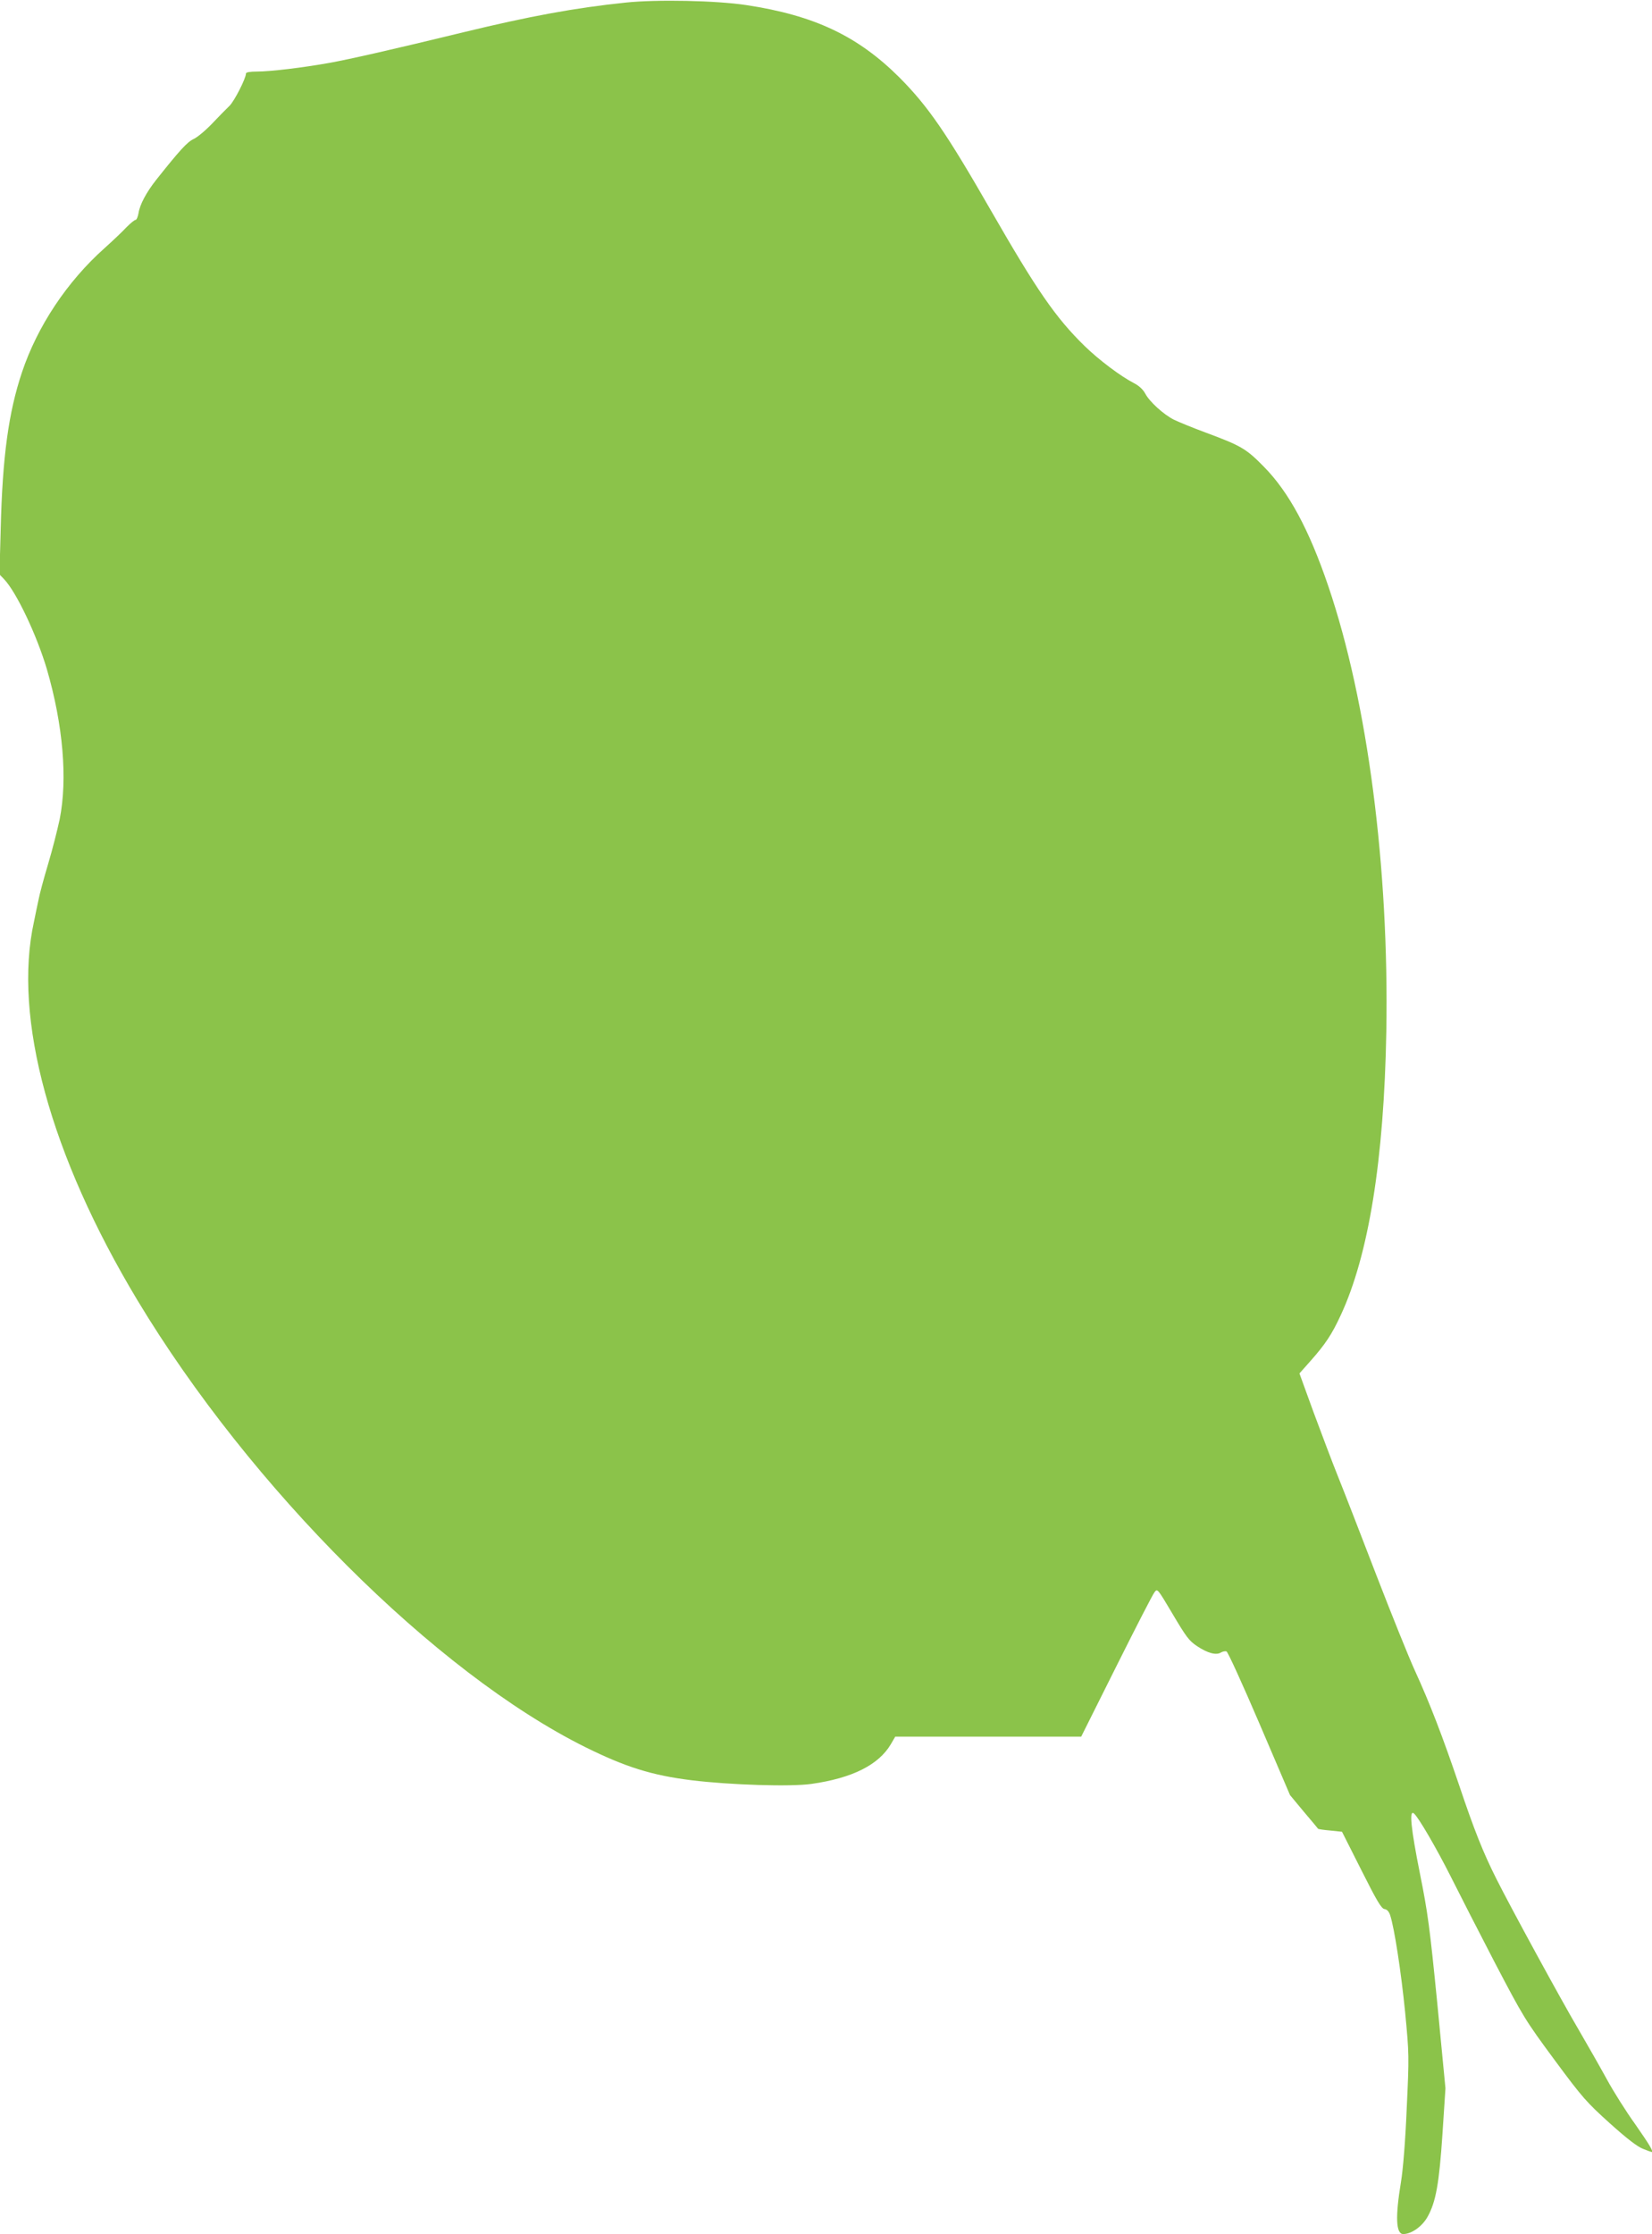
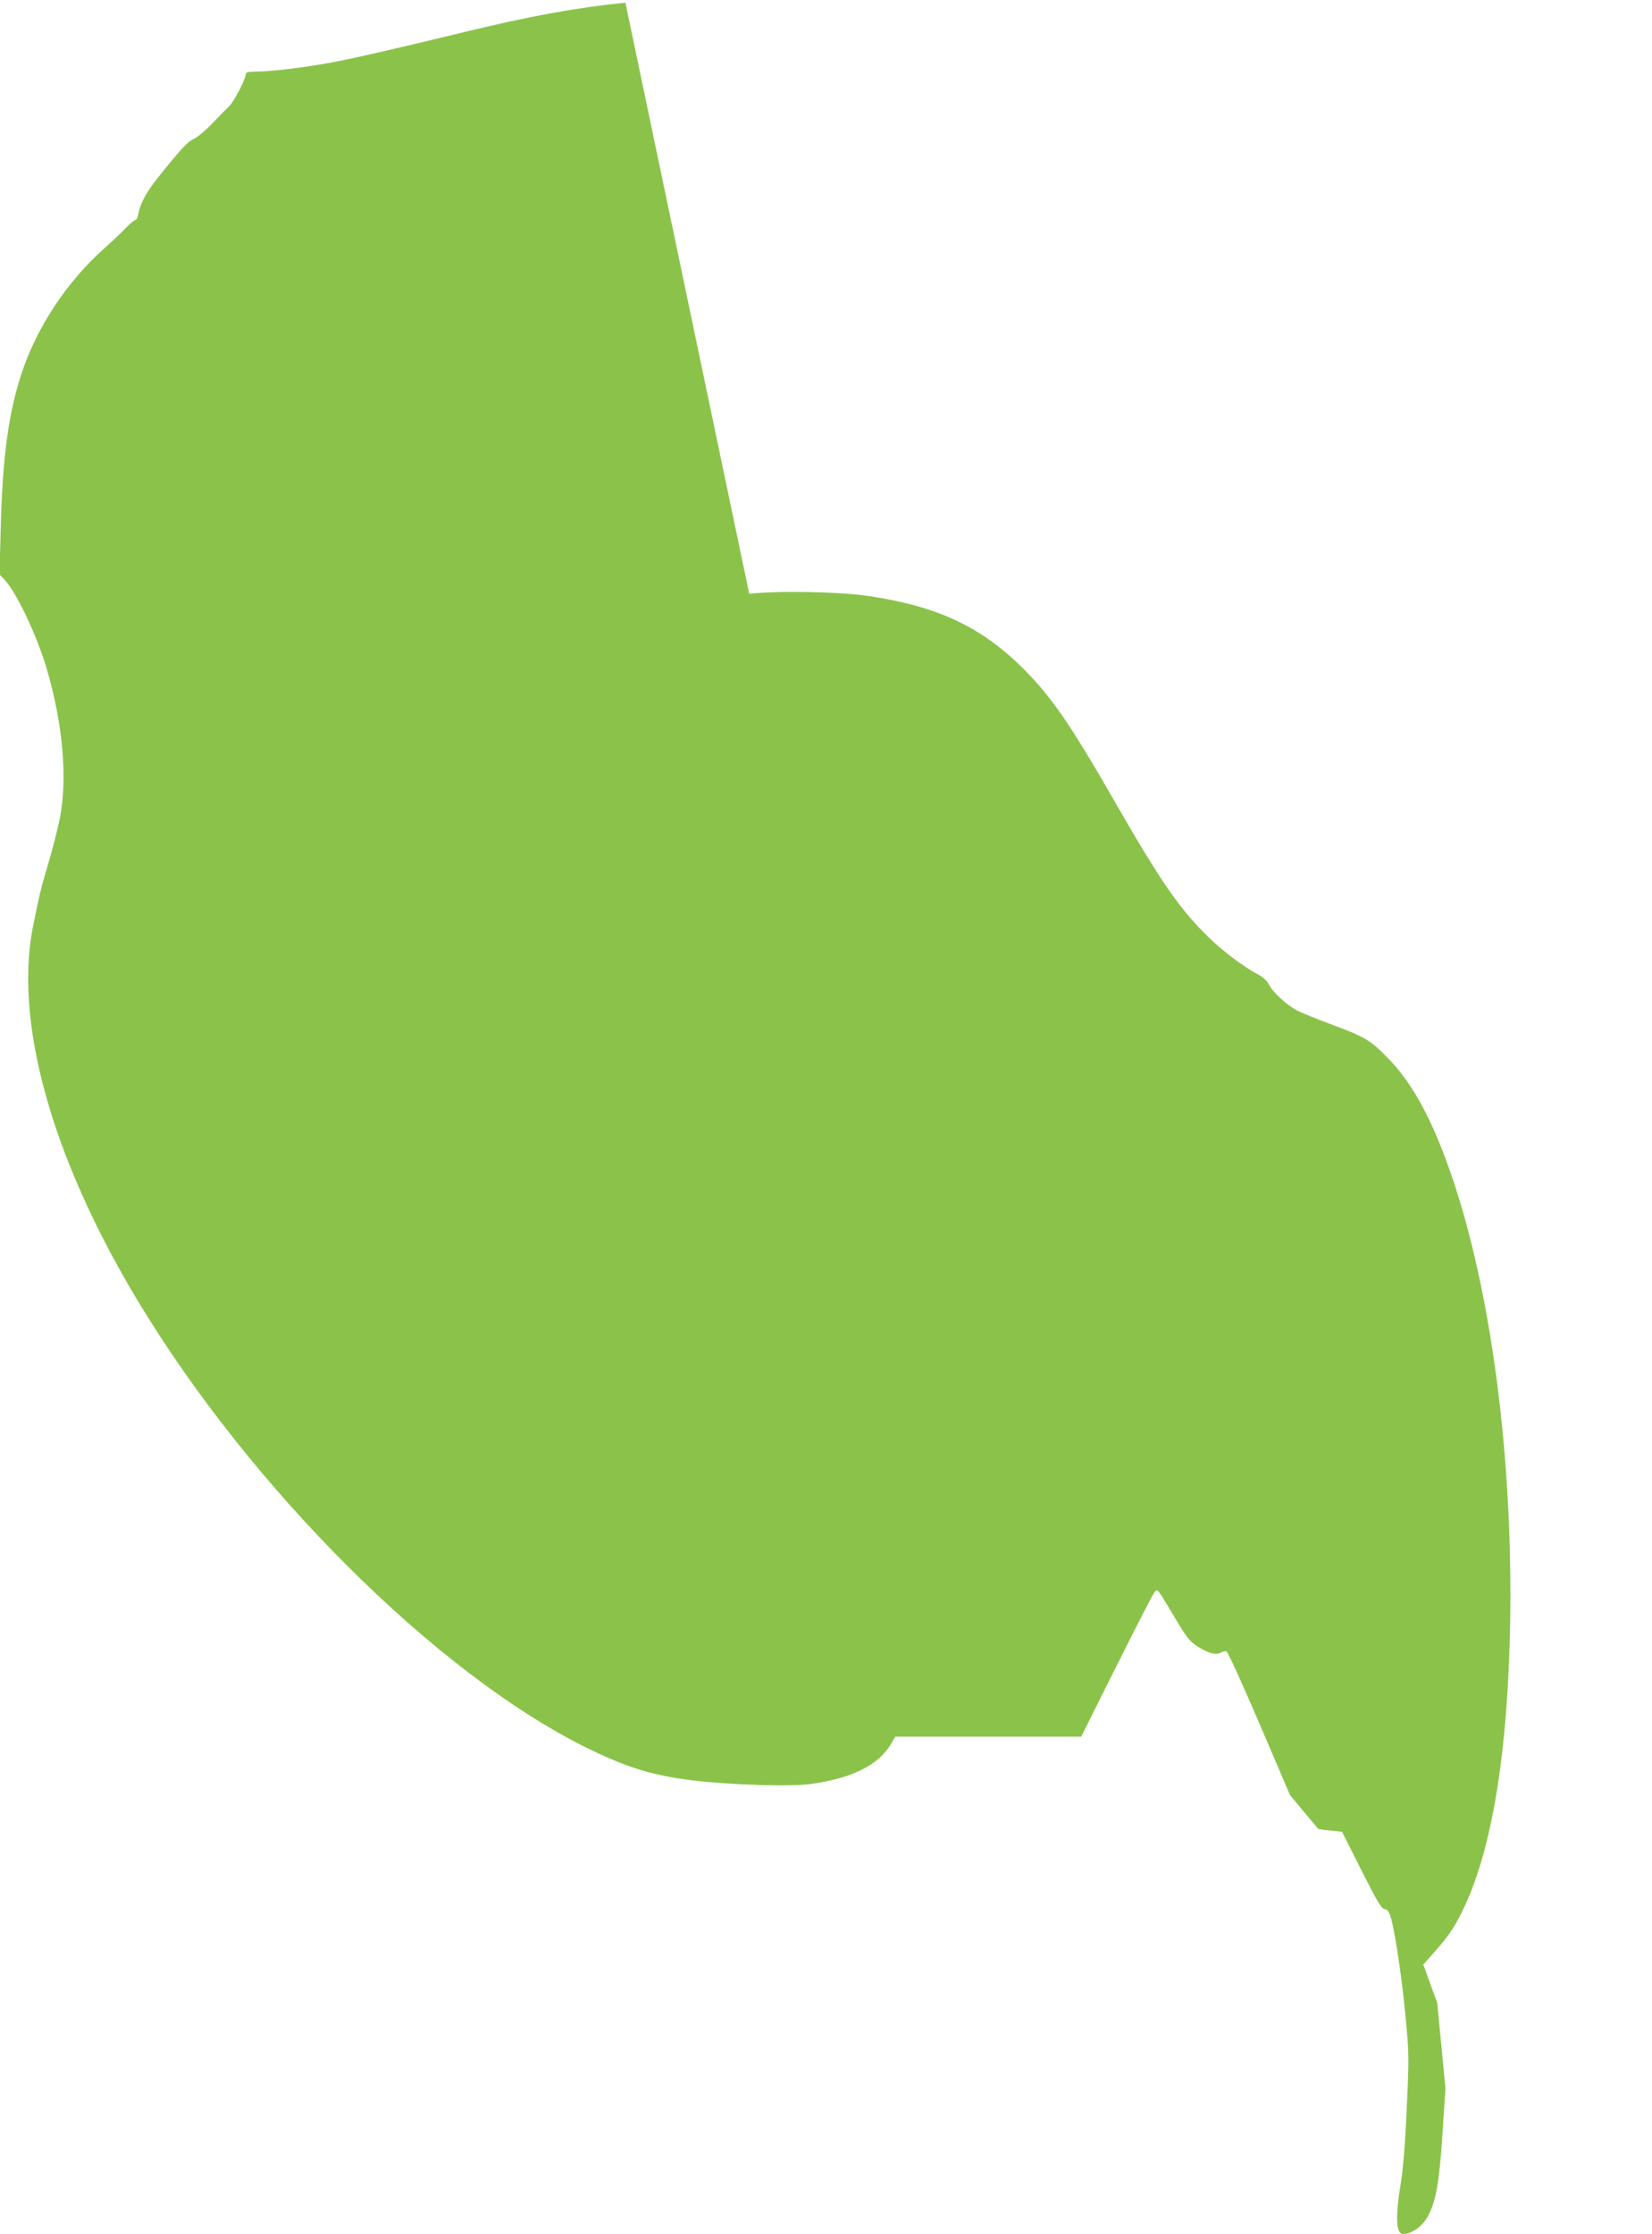
<svg xmlns="http://www.w3.org/2000/svg" version="1.0" width="947pt" height="1280pt" viewBox="0 0 947 1280" preserveAspectRatio="xMidYMid meet">
  <g transform="translate(0,1280) scale(0.1,-0.1)" fill="#8bc34a" stroke="none">
-     <path d="M3585 12785 c-289 -30 -550 -78 -929 -170 -403 -98 -650 -154 -766 -175 -156 -28 -341 -50 -417 -50 -39 0 -63 -4 -63 -11 0 -28 -66 -157 -94 -185 -17 -16 -62 -62 -99 -101 -38 -40 -86 -80 -108 -90 -36 -17 -79 -64 -214 -234 -56 -71 -94 -142 -101 -191 -4 -21 -11 -38 -17 -38 -6 0 -29 -19 -52 -42 -22 -24 -79 -78 -127 -121 -214 -191 -384 -447 -472 -710 -77 -230 -112 -484 -122 -900 l-7 -258 26 -27 c71 -74 188 -321 246 -517 93 -320 119 -629 73 -860 -13 -60 -42 -175 -66 -255 -24 -80 -49 -172 -55 -205 -7 -33 -19 -89 -26 -125 -122 -551 93 -1339 593 -2170 646 -1073 1708 -2133 2567 -2560 230 -114 382 -162 610 -190 221 -27 566 -38 686 -21 234 33 386 109 456 228 l25 43 533 0 533 0 201 402 c111 222 209 413 219 425 17 23 17 22 105 -126 77 -130 94 -153 140 -183 60 -40 109 -53 136 -36 10 6 25 9 32 6 8 -3 93 -190 189 -414 l175 -409 79 -95 c44 -52 81 -96 82 -98 1 -2 33 -7 70 -10 l67 -7 111 -220 c89 -177 115 -221 133 -223 14 -2 25 -14 32 -35 24 -72 63 -326 86 -557 23 -242 23 -249 9 -550 -8 -190 -21 -349 -33 -422 -33 -199 -29 -298 13 -298 47 0 108 43 139 98 48 85 67 191 86 477 l17 260 -47 489 c-43 434 -54 516 -99 740 -52 260 -63 369 -35 346 26 -21 131 -202 213 -365 44 -88 156 -307 249 -486 166 -317 175 -332 344 -561 162 -219 184 -243 318 -364 98 -88 158 -134 190 -146 25 -10 47 -18 49 -18 13 0 -13 43 -94 159 -54 75 -126 190 -162 256 -36 66 -109 194 -162 285 -101 171 -393 707 -472 865 -76 151 -127 279 -213 535 -96 283 -168 470 -255 660 -34 74 -133 320 -220 545 -87 226 -185 479 -219 563 -34 84 -97 252 -142 373 l-80 220 64 72 c84 95 121 150 172 260 161 345 249 893 262 1627 16 940 -107 1888 -332 2550 -111 327 -227 541 -370 686 -101 103 -130 120 -332 195 -76 28 -158 62 -183 74 -60 30 -141 104 -165 150 -13 24 -36 45 -65 60 -76 39 -201 133 -283 213 -166 162 -275 321 -536 775 -256 446 -361 598 -525 763 -239 238 -488 356 -879 415 -173 26 -511 33 -692 14z" />
+     <path d="M3585 12785 c-289 -30 -550 -78 -929 -170 -403 -98 -650 -154 -766 -175 -156 -28 -341 -50 -417 -50 -39 0 -63 -4 -63 -11 0 -28 -66 -157 -94 -185 -17 -16 -62 -62 -99 -101 -38 -40 -86 -80 -108 -90 -36 -17 -79 -64 -214 -234 -56 -71 -94 -142 -101 -191 -4 -21 -11 -38 -17 -38 -6 0 -29 -19 -52 -42 -22 -24 -79 -78 -127 -121 -214 -191 -384 -447 -472 -710 -77 -230 -112 -484 -122 -900 l-7 -258 26 -27 c71 -74 188 -321 246 -517 93 -320 119 -629 73 -860 -13 -60 -42 -175 -66 -255 -24 -80 -49 -172 -55 -205 -7 -33 -19 -89 -26 -125 -122 -551 93 -1339 593 -2170 646 -1073 1708 -2133 2567 -2560 230 -114 382 -162 610 -190 221 -27 566 -38 686 -21 234 33 386 109 456 228 l25 43 533 0 533 0 201 402 c111 222 209 413 219 425 17 23 17 22 105 -126 77 -130 94 -153 140 -183 60 -40 109 -53 136 -36 10 6 25 9 32 6 8 -3 93 -190 189 -414 l175 -409 79 -95 c44 -52 81 -96 82 -98 1 -2 33 -7 70 -10 l67 -7 111 -220 c89 -177 115 -221 133 -223 14 -2 25 -14 32 -35 24 -72 63 -326 86 -557 23 -242 23 -249 9 -550 -8 -190 -21 -349 -33 -422 -33 -199 -29 -298 13 -298 47 0 108 43 139 98 48 85 67 191 86 477 l17 260 -47 489 l-80 220 64 72 c84 95 121 150 172 260 161 345 249 893 262 1627 16 940 -107 1888 -332 2550 -111 327 -227 541 -370 686 -101 103 -130 120 -332 195 -76 28 -158 62 -183 74 -60 30 -141 104 -165 150 -13 24 -36 45 -65 60 -76 39 -201 133 -283 213 -166 162 -275 321 -536 775 -256 446 -361 598 -525 763 -239 238 -488 356 -879 415 -173 26 -511 33 -692 14z" />
  </g>
</svg>